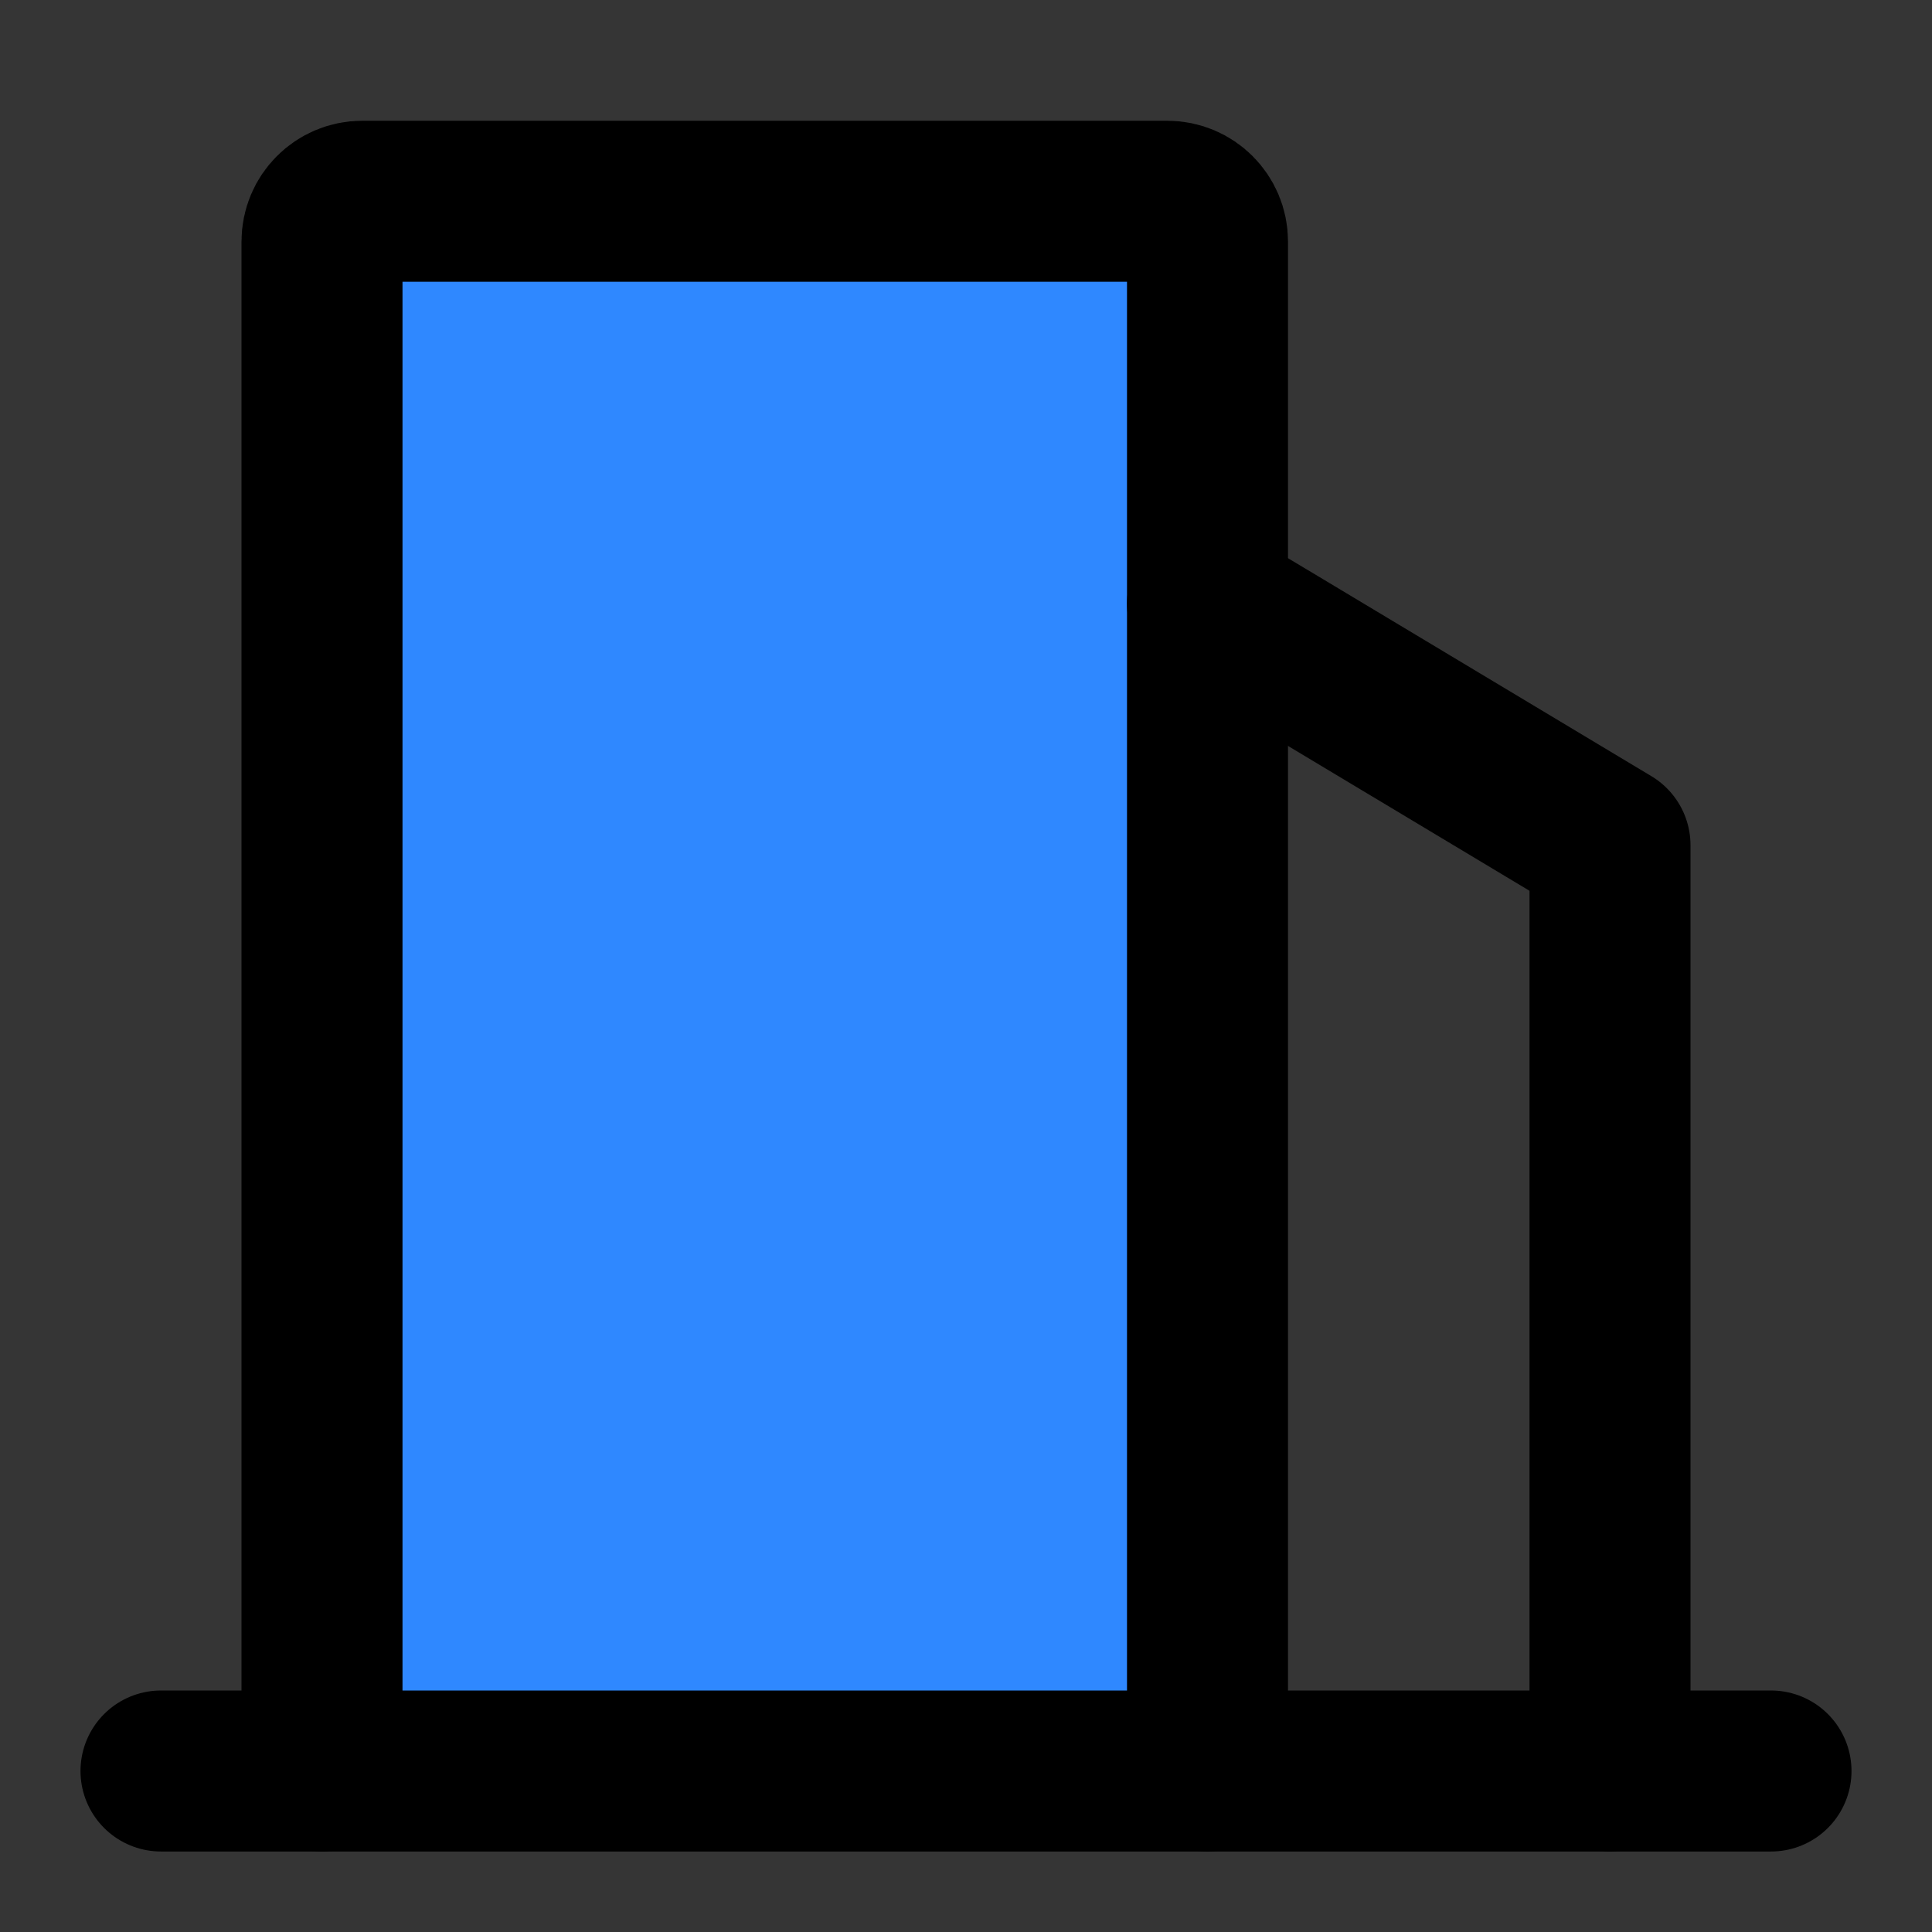
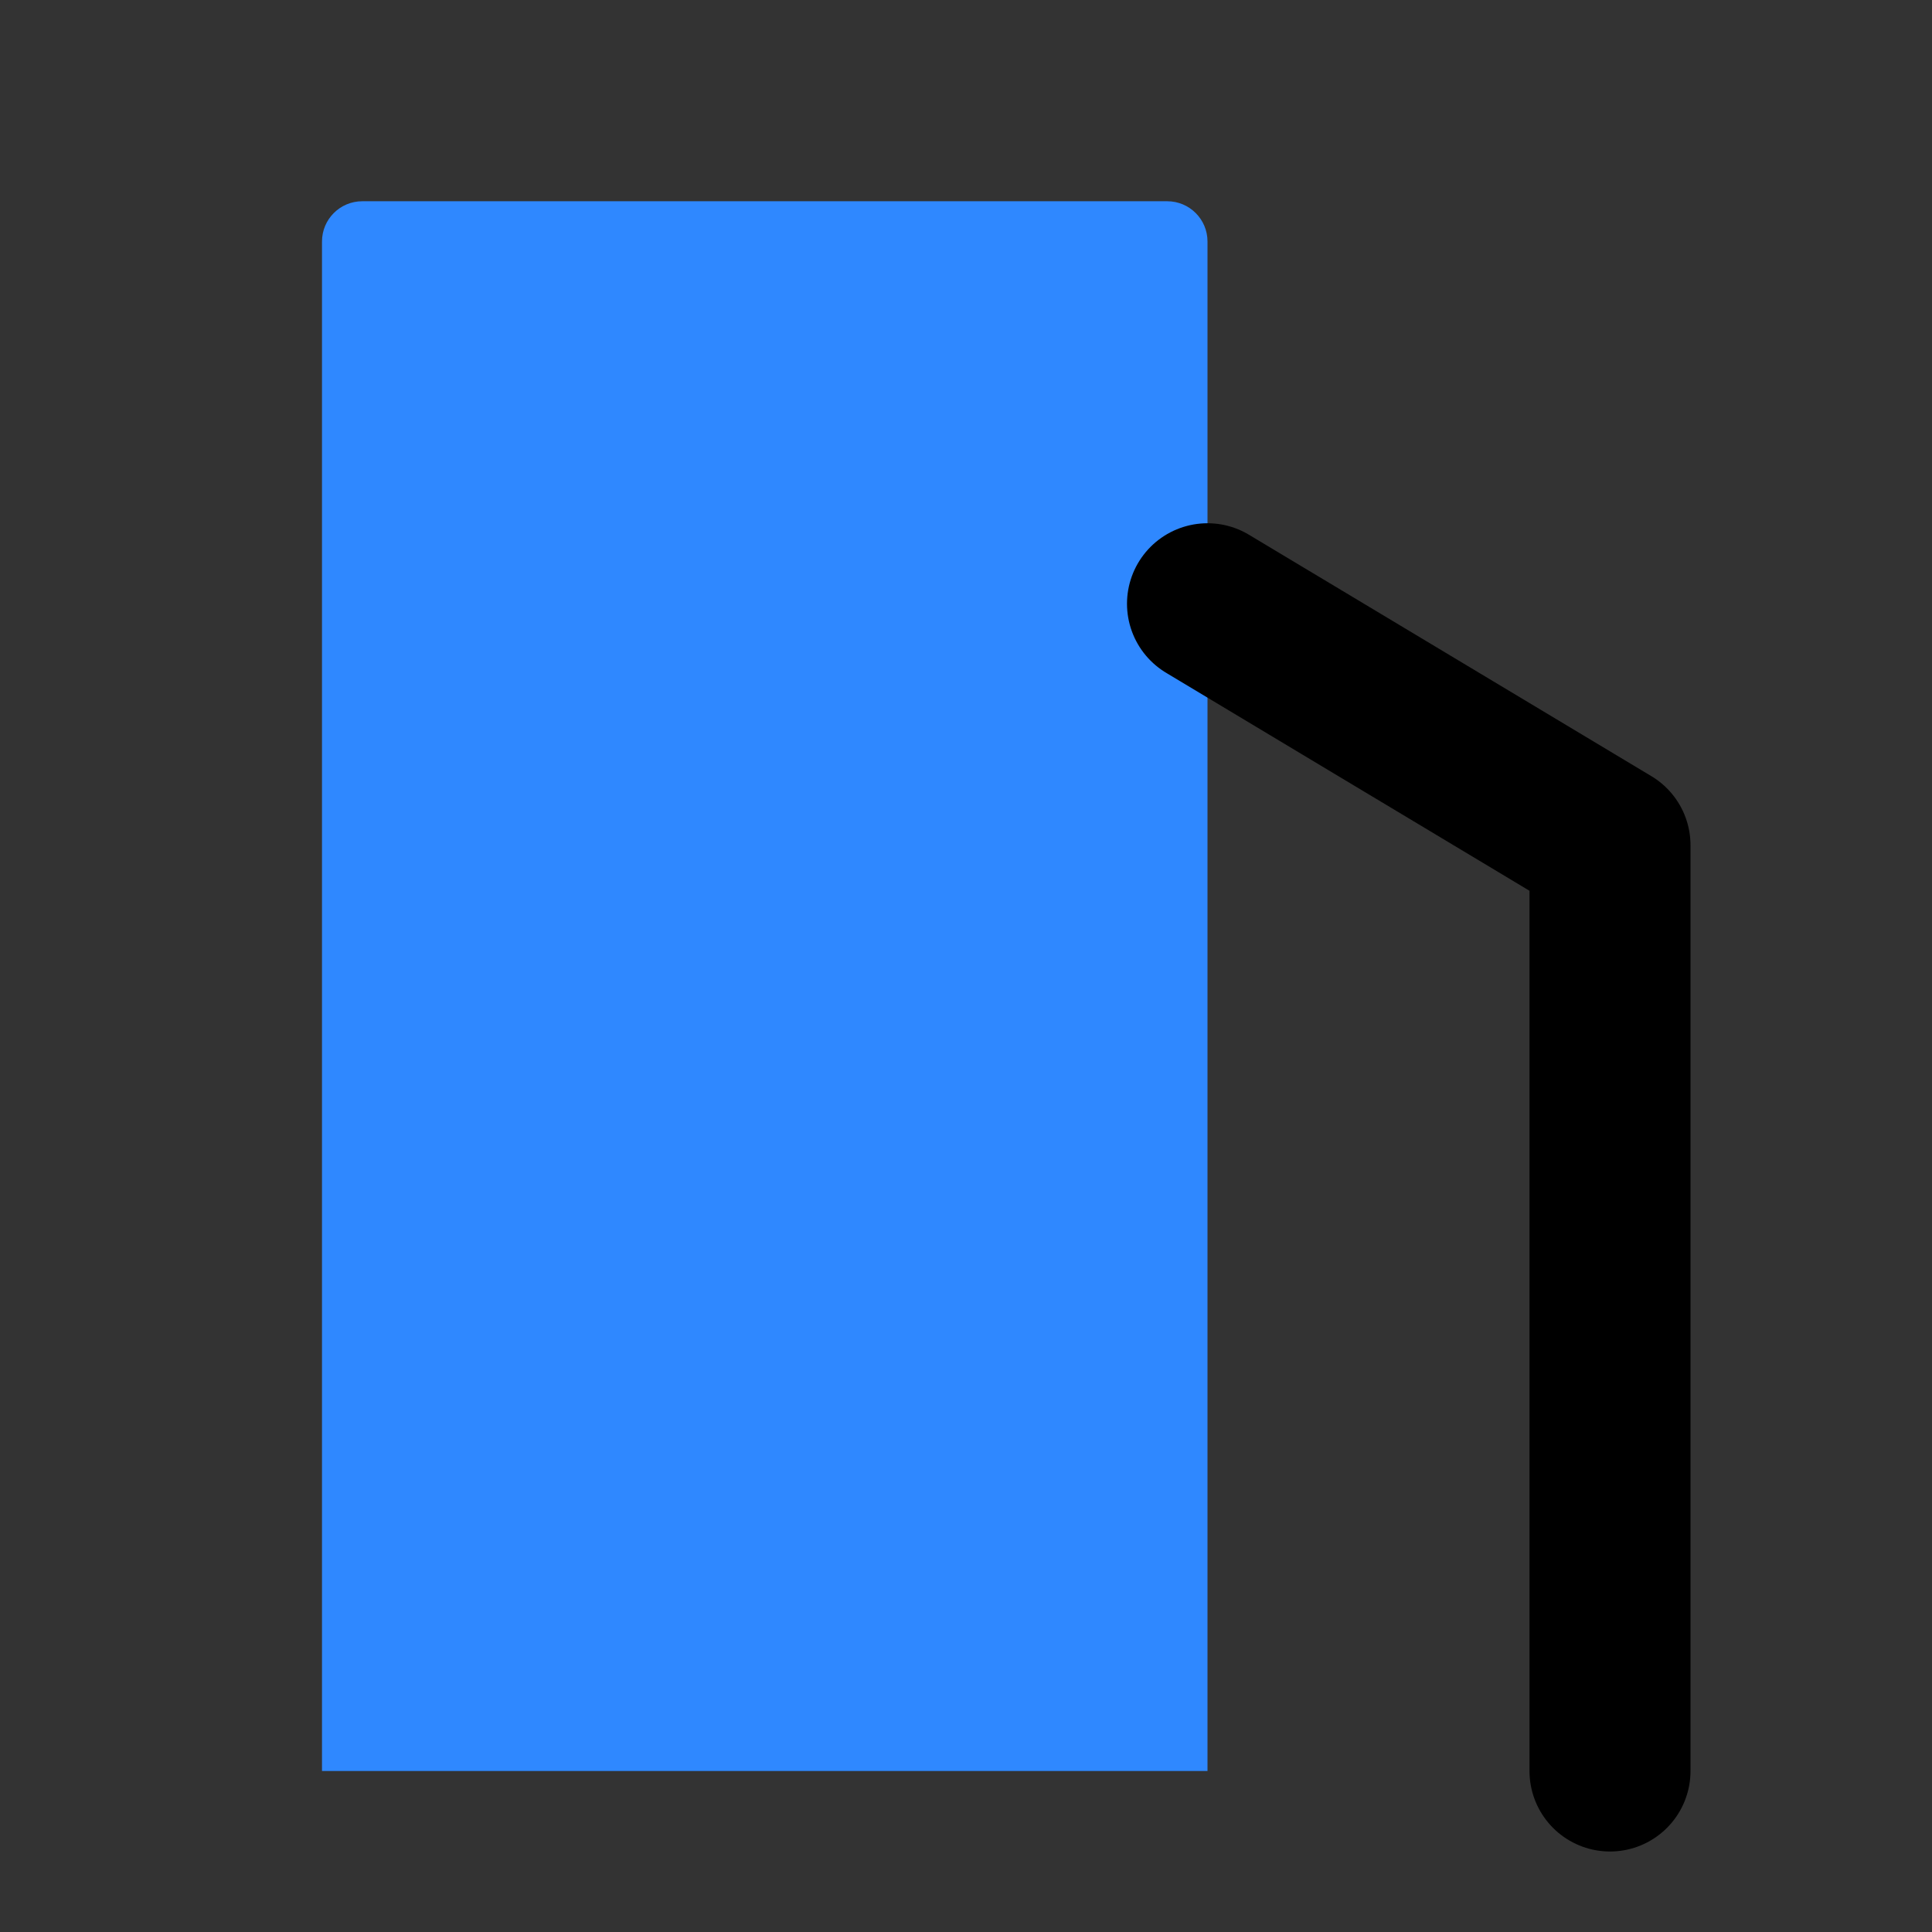
<svg xmlns="http://www.w3.org/2000/svg" width="800px" height="800px" viewBox="0 0 48 48" fill="none">
  <rect x="0" y="0" width="48" height="48" fill="#333333" stroke="none" />
-   <rect width="48" height="48" fill="white" fill-opacity="0.01" />
  <path fill-rule="evenodd" clip-rule="evenodd" d="M8 44V6C8 5.448 8.448 5 9 5H29C29.552 5 30 5.448 30 6V44" fill="#2F88FF" />
-   <path d="M8 44V6C8 5.448 8.448 5 9 5H29C29.552 5 30 5.448 30 6V44" stroke="#000000" stroke-width="4" stroke-linecap="round" stroke-linejoin="round" />
  <path d="M30 15L40 20.999V44" stroke="#000000" stroke-width="4" stroke-linecap="round" stroke-linejoin="round" />
-   <path d="M4 44H44" stroke="#000000" stroke-width="4" stroke-linecap="round" />
</svg>